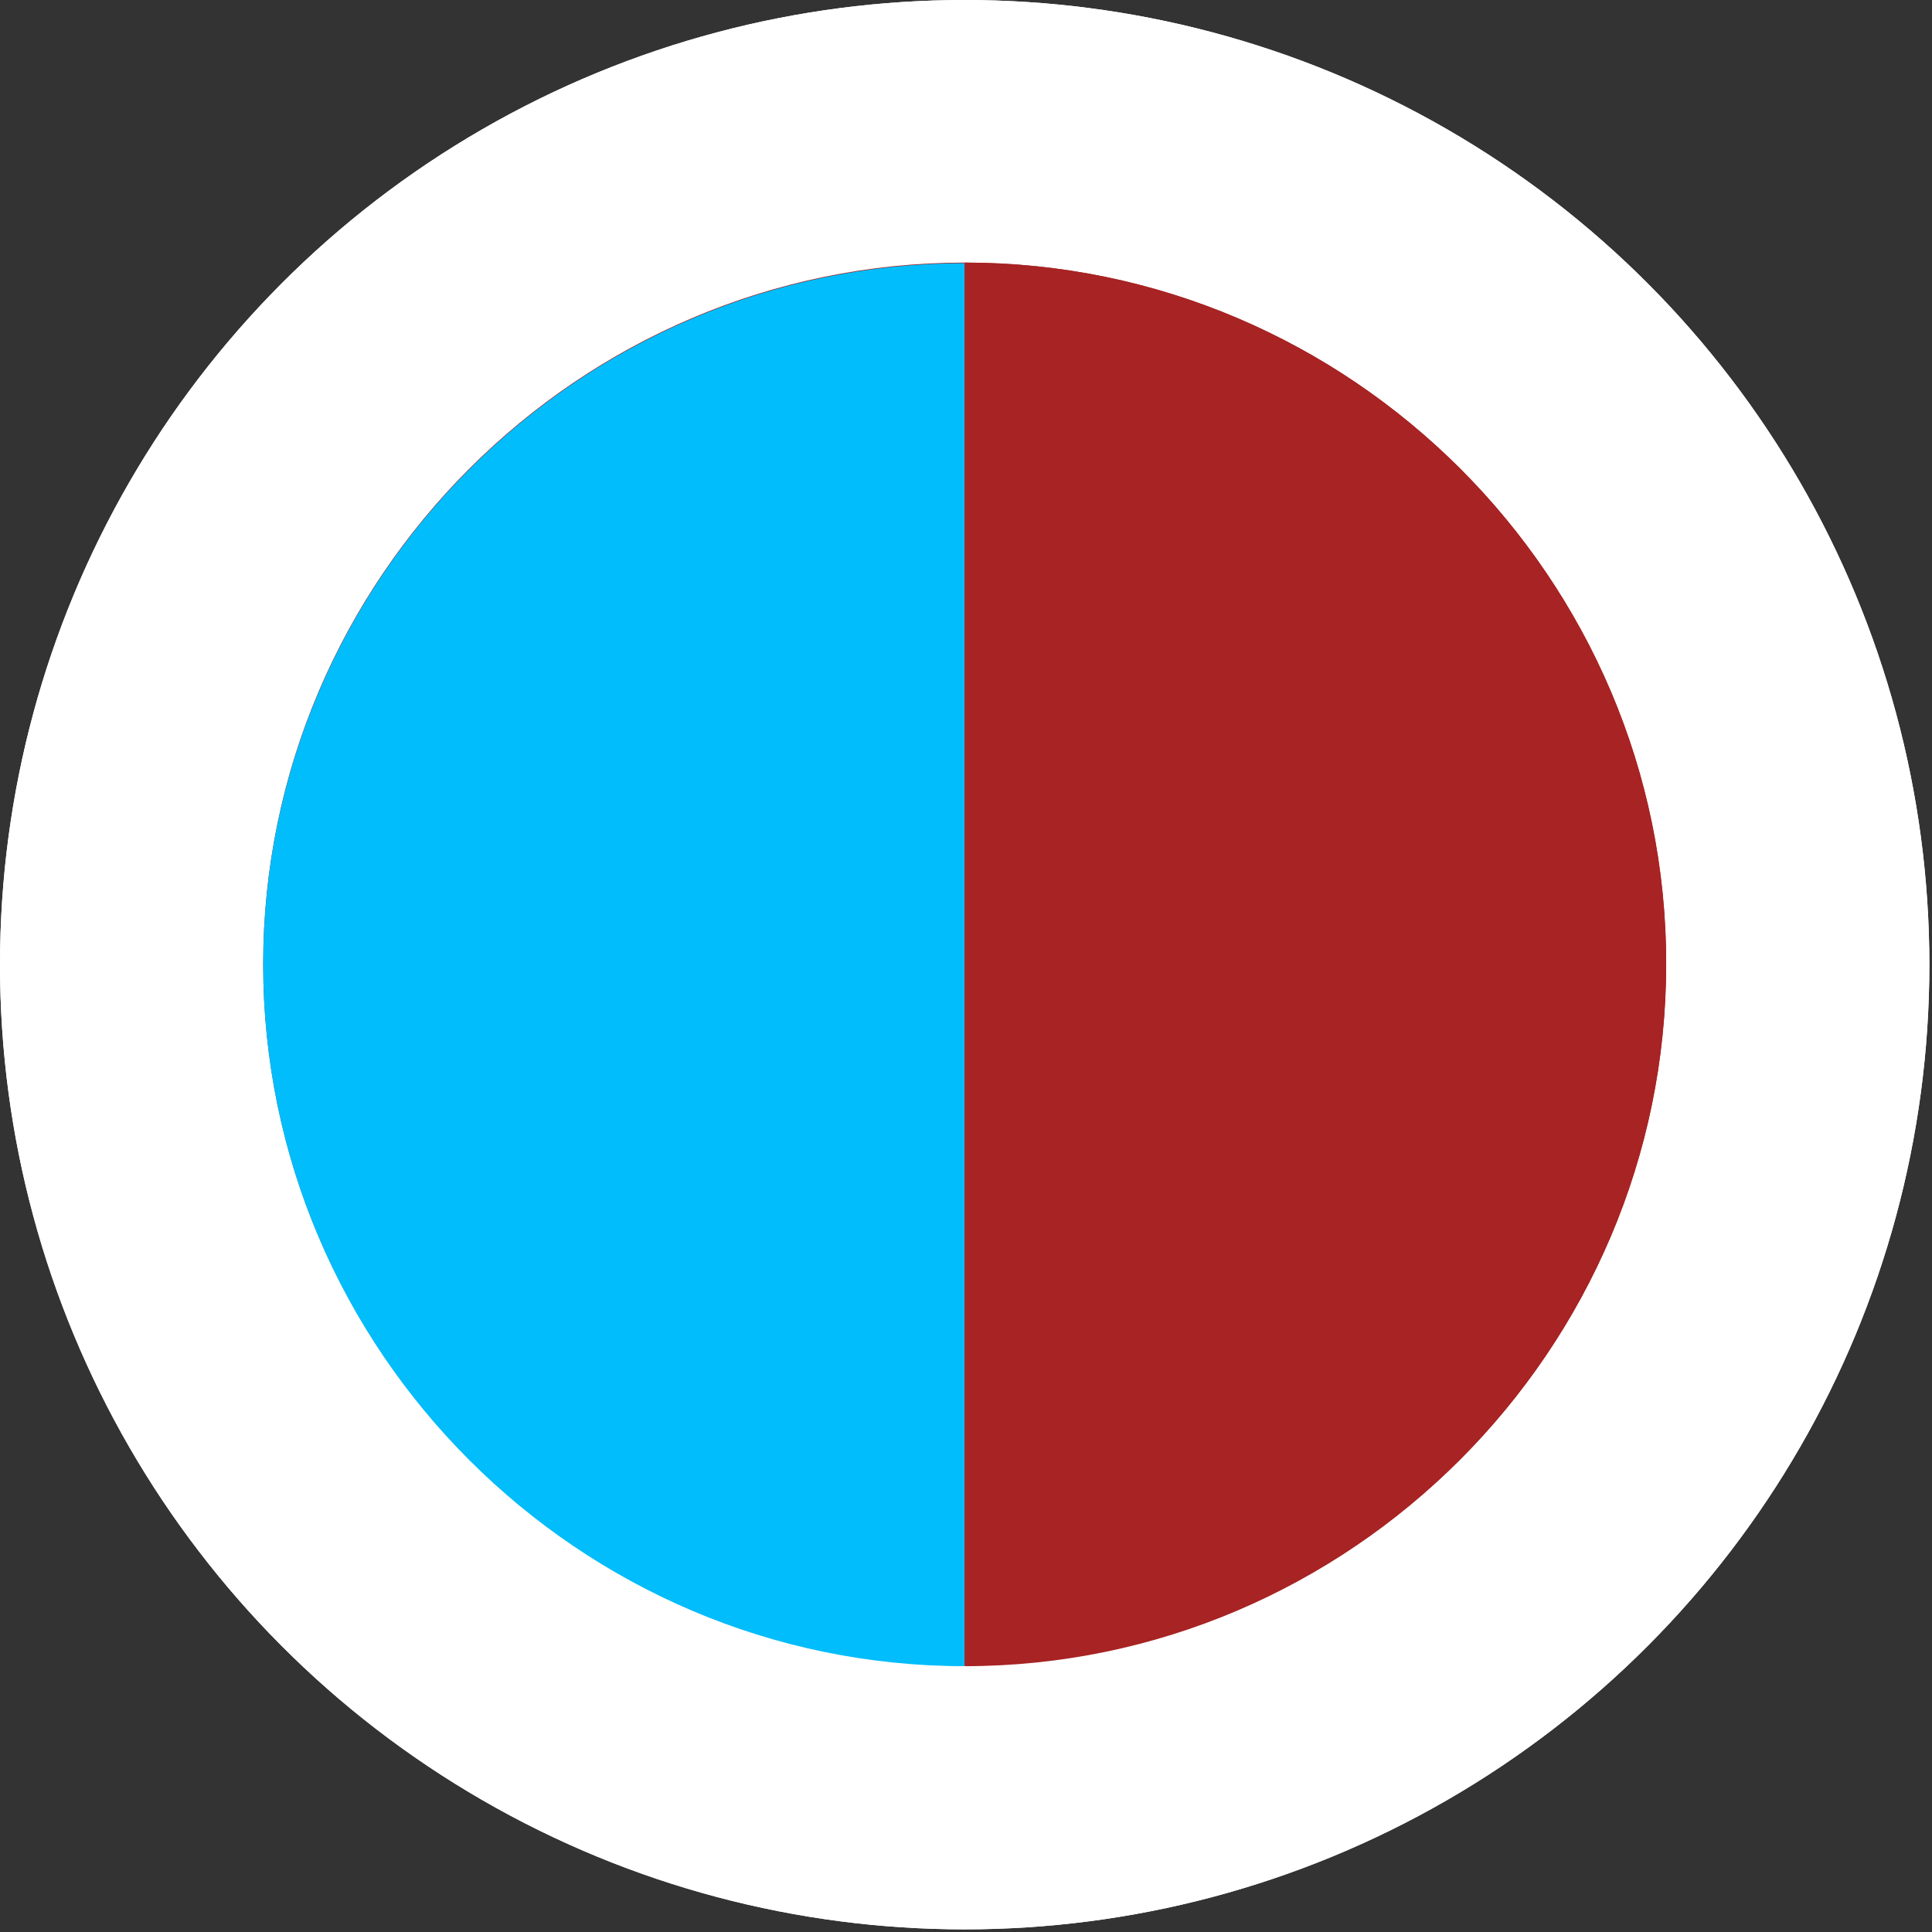
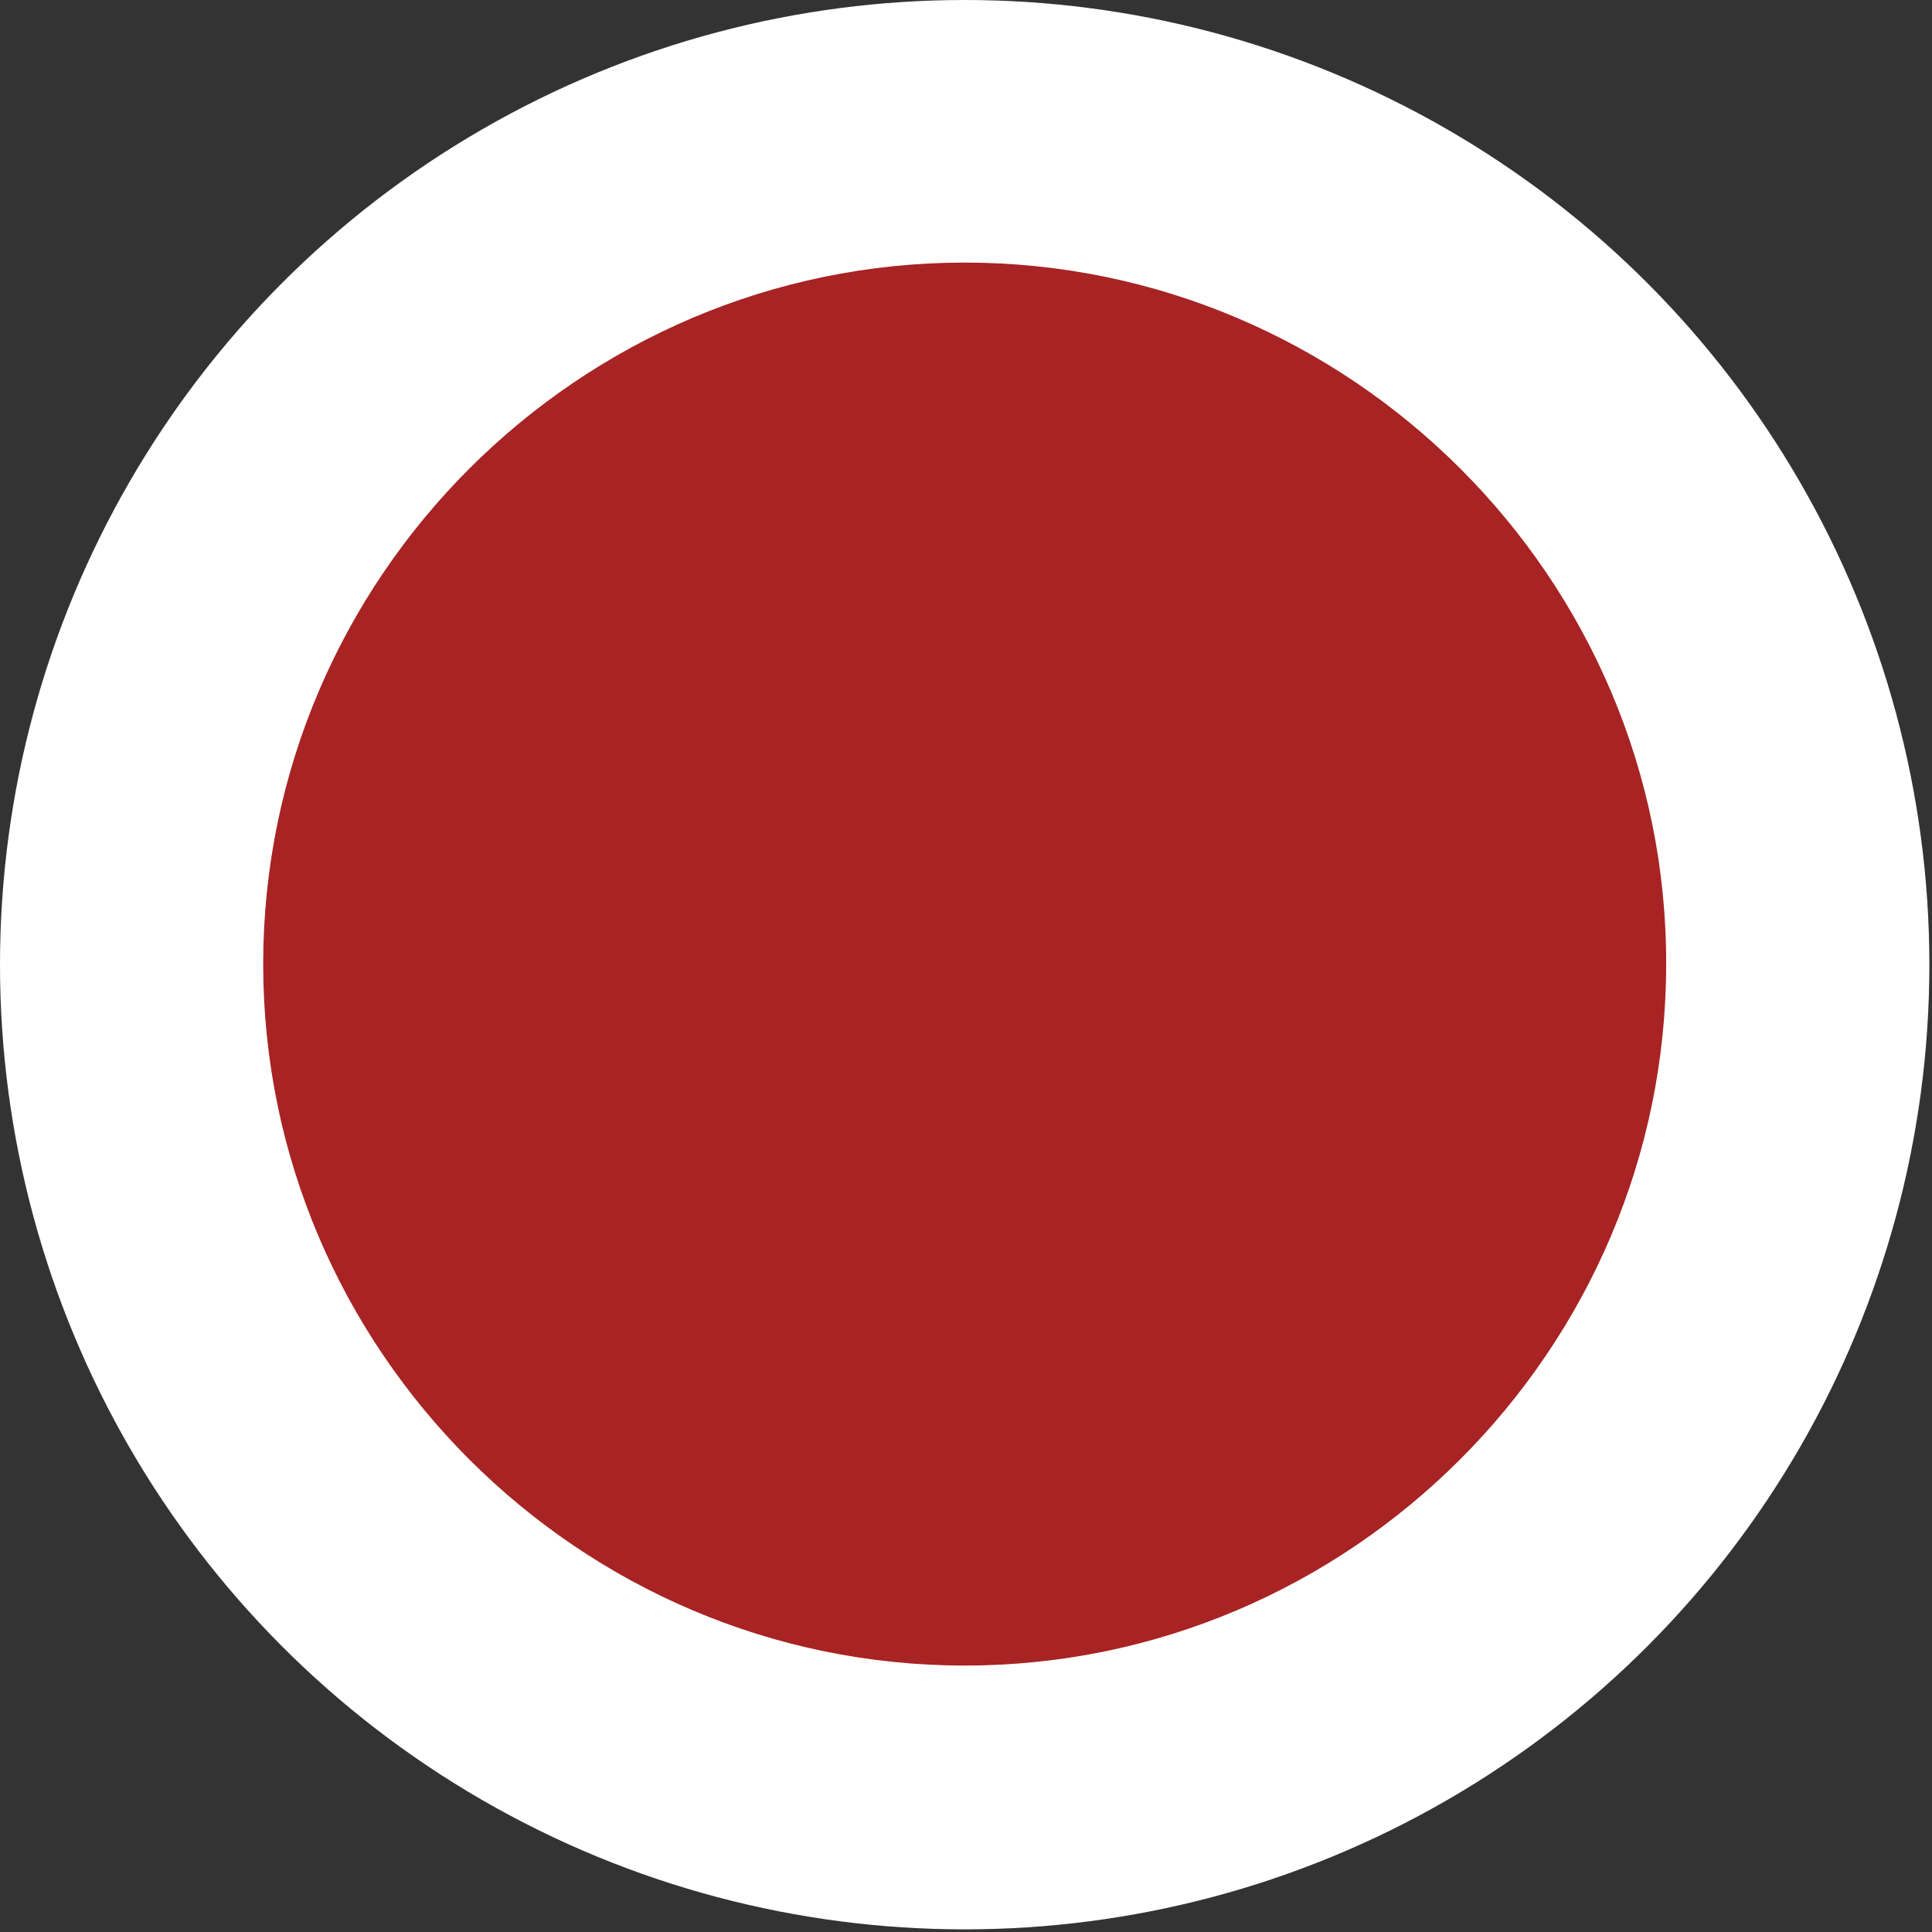
<svg xmlns="http://www.w3.org/2000/svg" width="22px" height="22px" viewBox="0 0 22 22" version="1.1">
  <rect x="0" y="0" width="22" height="22" fill="#333333" stroke="none" />
  <title>villa</title>
  <desc>Created with Sketch.</desc>
  <defs />
  <g id="Page-1" stroke="none" stroke-width="1" fill="none" fill-rule="evenodd">
    <g id="villa">
-       <circle id="Oval" fill="#B82E22" cx="10.985" cy="10.985" r="7.988" />
      <circle id="Oval" fill="#FFFFFF" cx="10.985" cy="10.985" r="10.985" />
-       <circle id="Oval" fill="#FFFFFF" cx="10.985" cy="10.985" r="10.985" />
-       <circle id="Oval" fill="#FFFFFF" cx="10.985" cy="10.985" r="7.988" />
      <path d="M10.985,2.99 C6.593,2.99 2.997,6.585 2.997,10.978 C2.997,15.37 6.593,18.966 10.985,18.966 C15.378,18.966 18.973,15.37 18.973,10.978 C18.981,6.585 15.378,2.99 10.985,2.99 L10.985,2.99 Z" id="Shape" fill="#A82323" />
-       <path d="M10.985,18.973 C6.593,18.973 2.997,15.378 2.997,10.985 C2.997,6.593 6.593,2.997 10.985,2.997 L10.985,18.973 L10.985,18.973 Z" id="Shape" fill="#01BDFB" />
-       <path d="M10.985,2.99 C15.378,2.99 18.973,6.585 18.973,10.978 C18.973,15.37 15.378,18.973 10.985,18.973 L10.985,2.99 L10.985,2.99 Z" id="Shape" fill="#A82323" />
    </g>
  </g>
</svg>